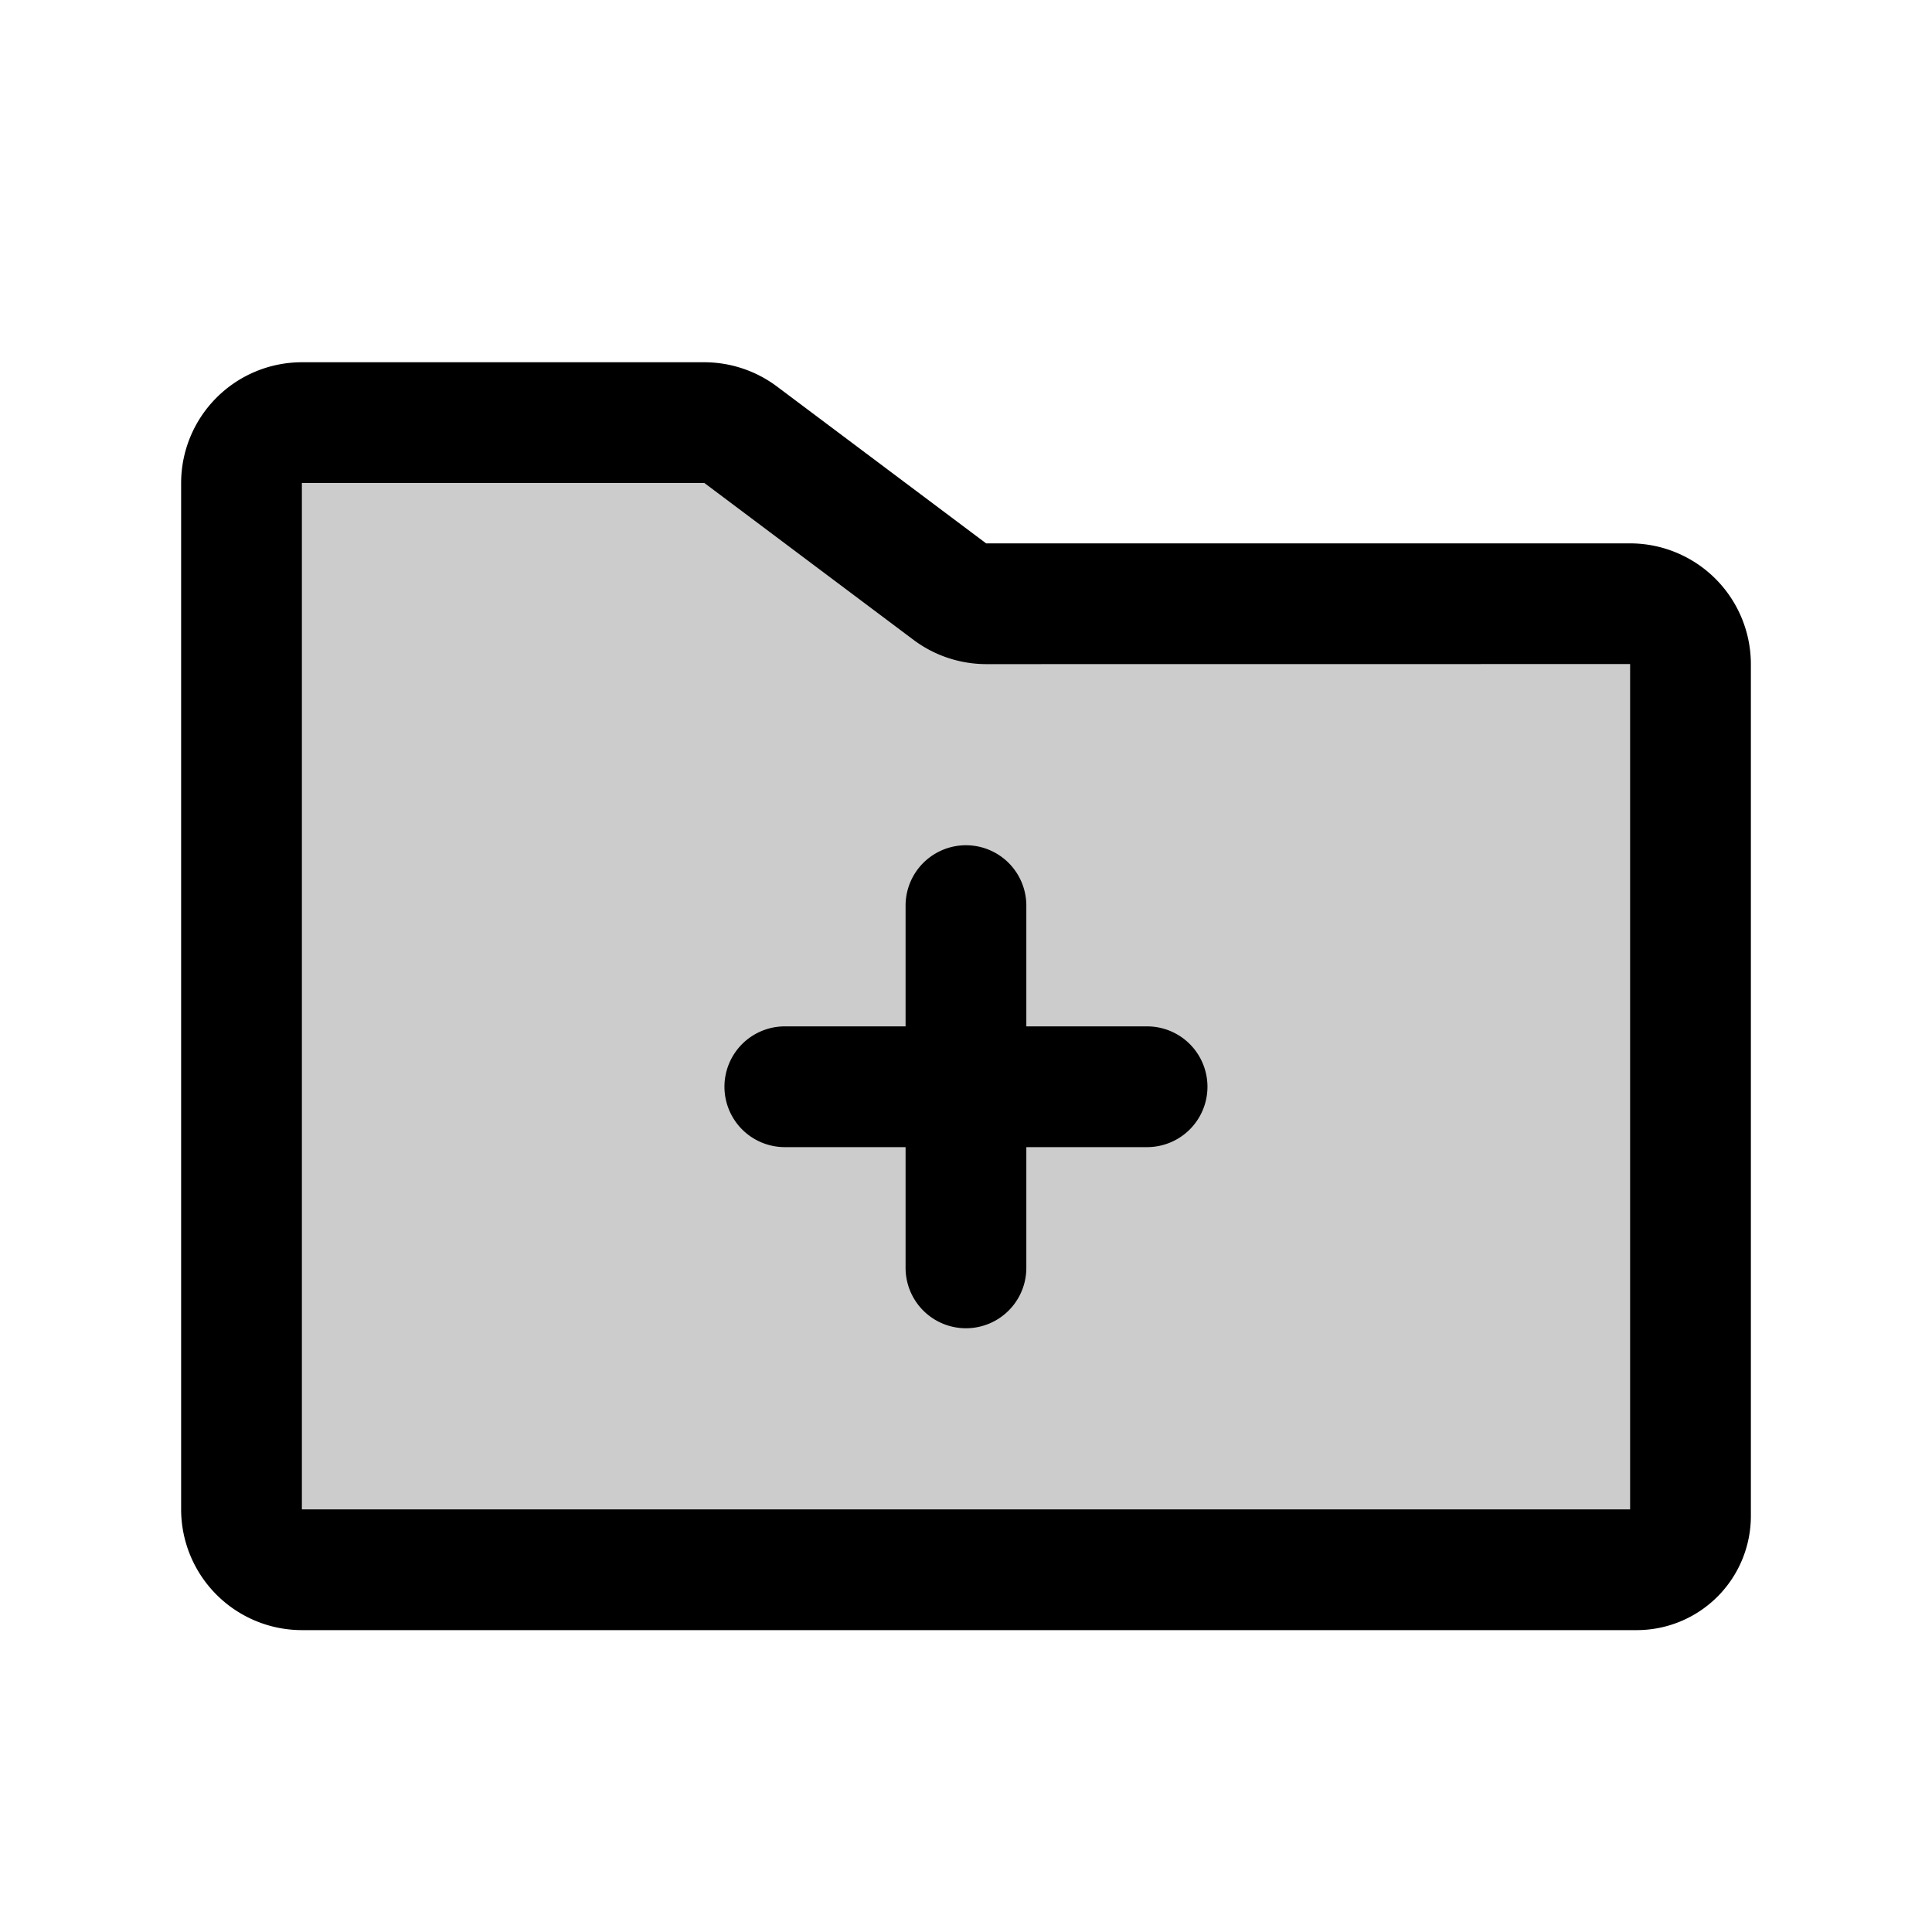
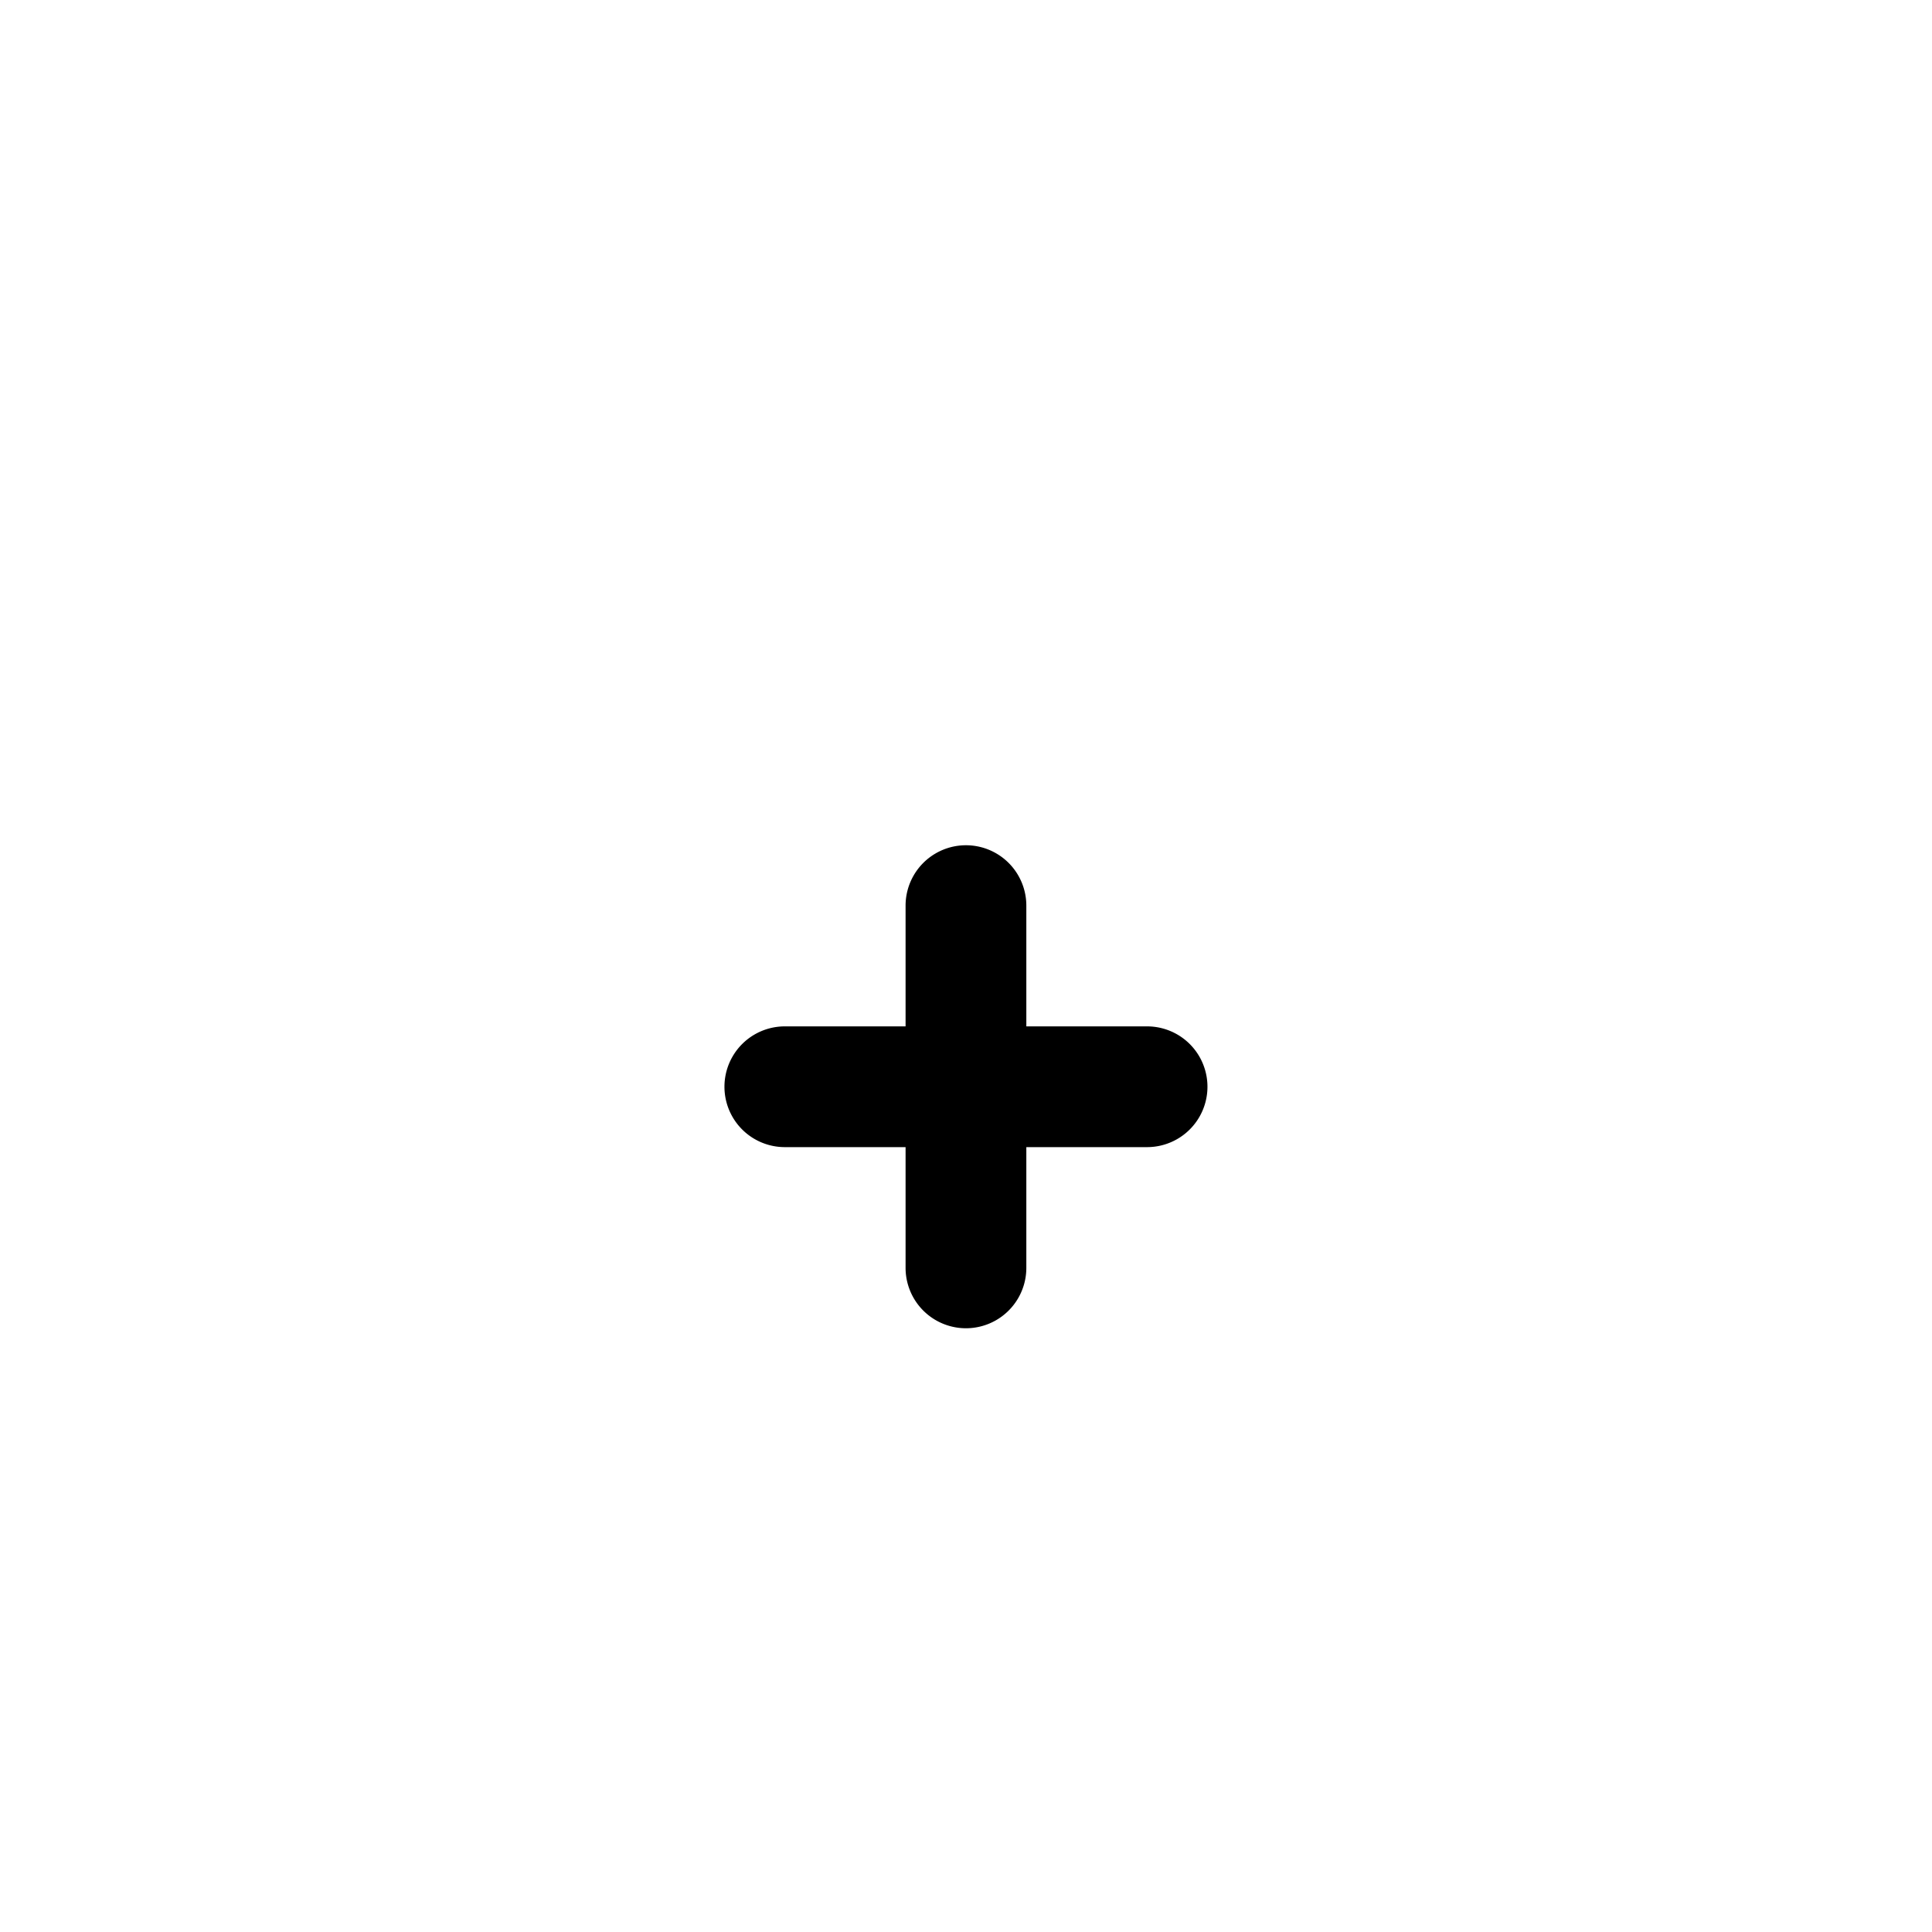
<svg xmlns="http://www.w3.org/2000/svg" fill="#000000" width="800px" height="800px" viewBox="0 0 256 256" id="Flat">
  <g opacity="0.2">
-     <path d="M224,88V200.889A7.111,7.111,0,0,1,216.889,208H40a8,8,0,0,1-8-8V64a8,8,0,0,1,8-8H93.333a8,8,0,0,1,4.8,1.6l27.733,20.8a8,8,0,0,0,4.8,1.6H216A8,8,0,0,1,224,88Z" />
-   </g>
+     </g>
  <g>
-     <path d="M216,72H130.667l-27.733-20.8A16.103,16.103,0,0,0,93.333,48H40A16.018,16.018,0,0,0,24,64V200a16.018,16.018,0,0,0,16,16H216.889A15.128,15.128,0,0,0,232,200.889V88A16.018,16.018,0,0,0,216,72Zm0,128H40V64H93.333l27.733,20.8A16.103,16.103,0,0,0,130.667,88l85.333-.01L216,88Z" />
    <path d="M151.994,136h-16V120a8,8,0,1,0-16,0v16h-16a8,8,0,0,0,0,16h16v16a8,8,0,1,0,16,0V152h16a8,8,0,1,0,0-16Z" />
  </g>
</svg>